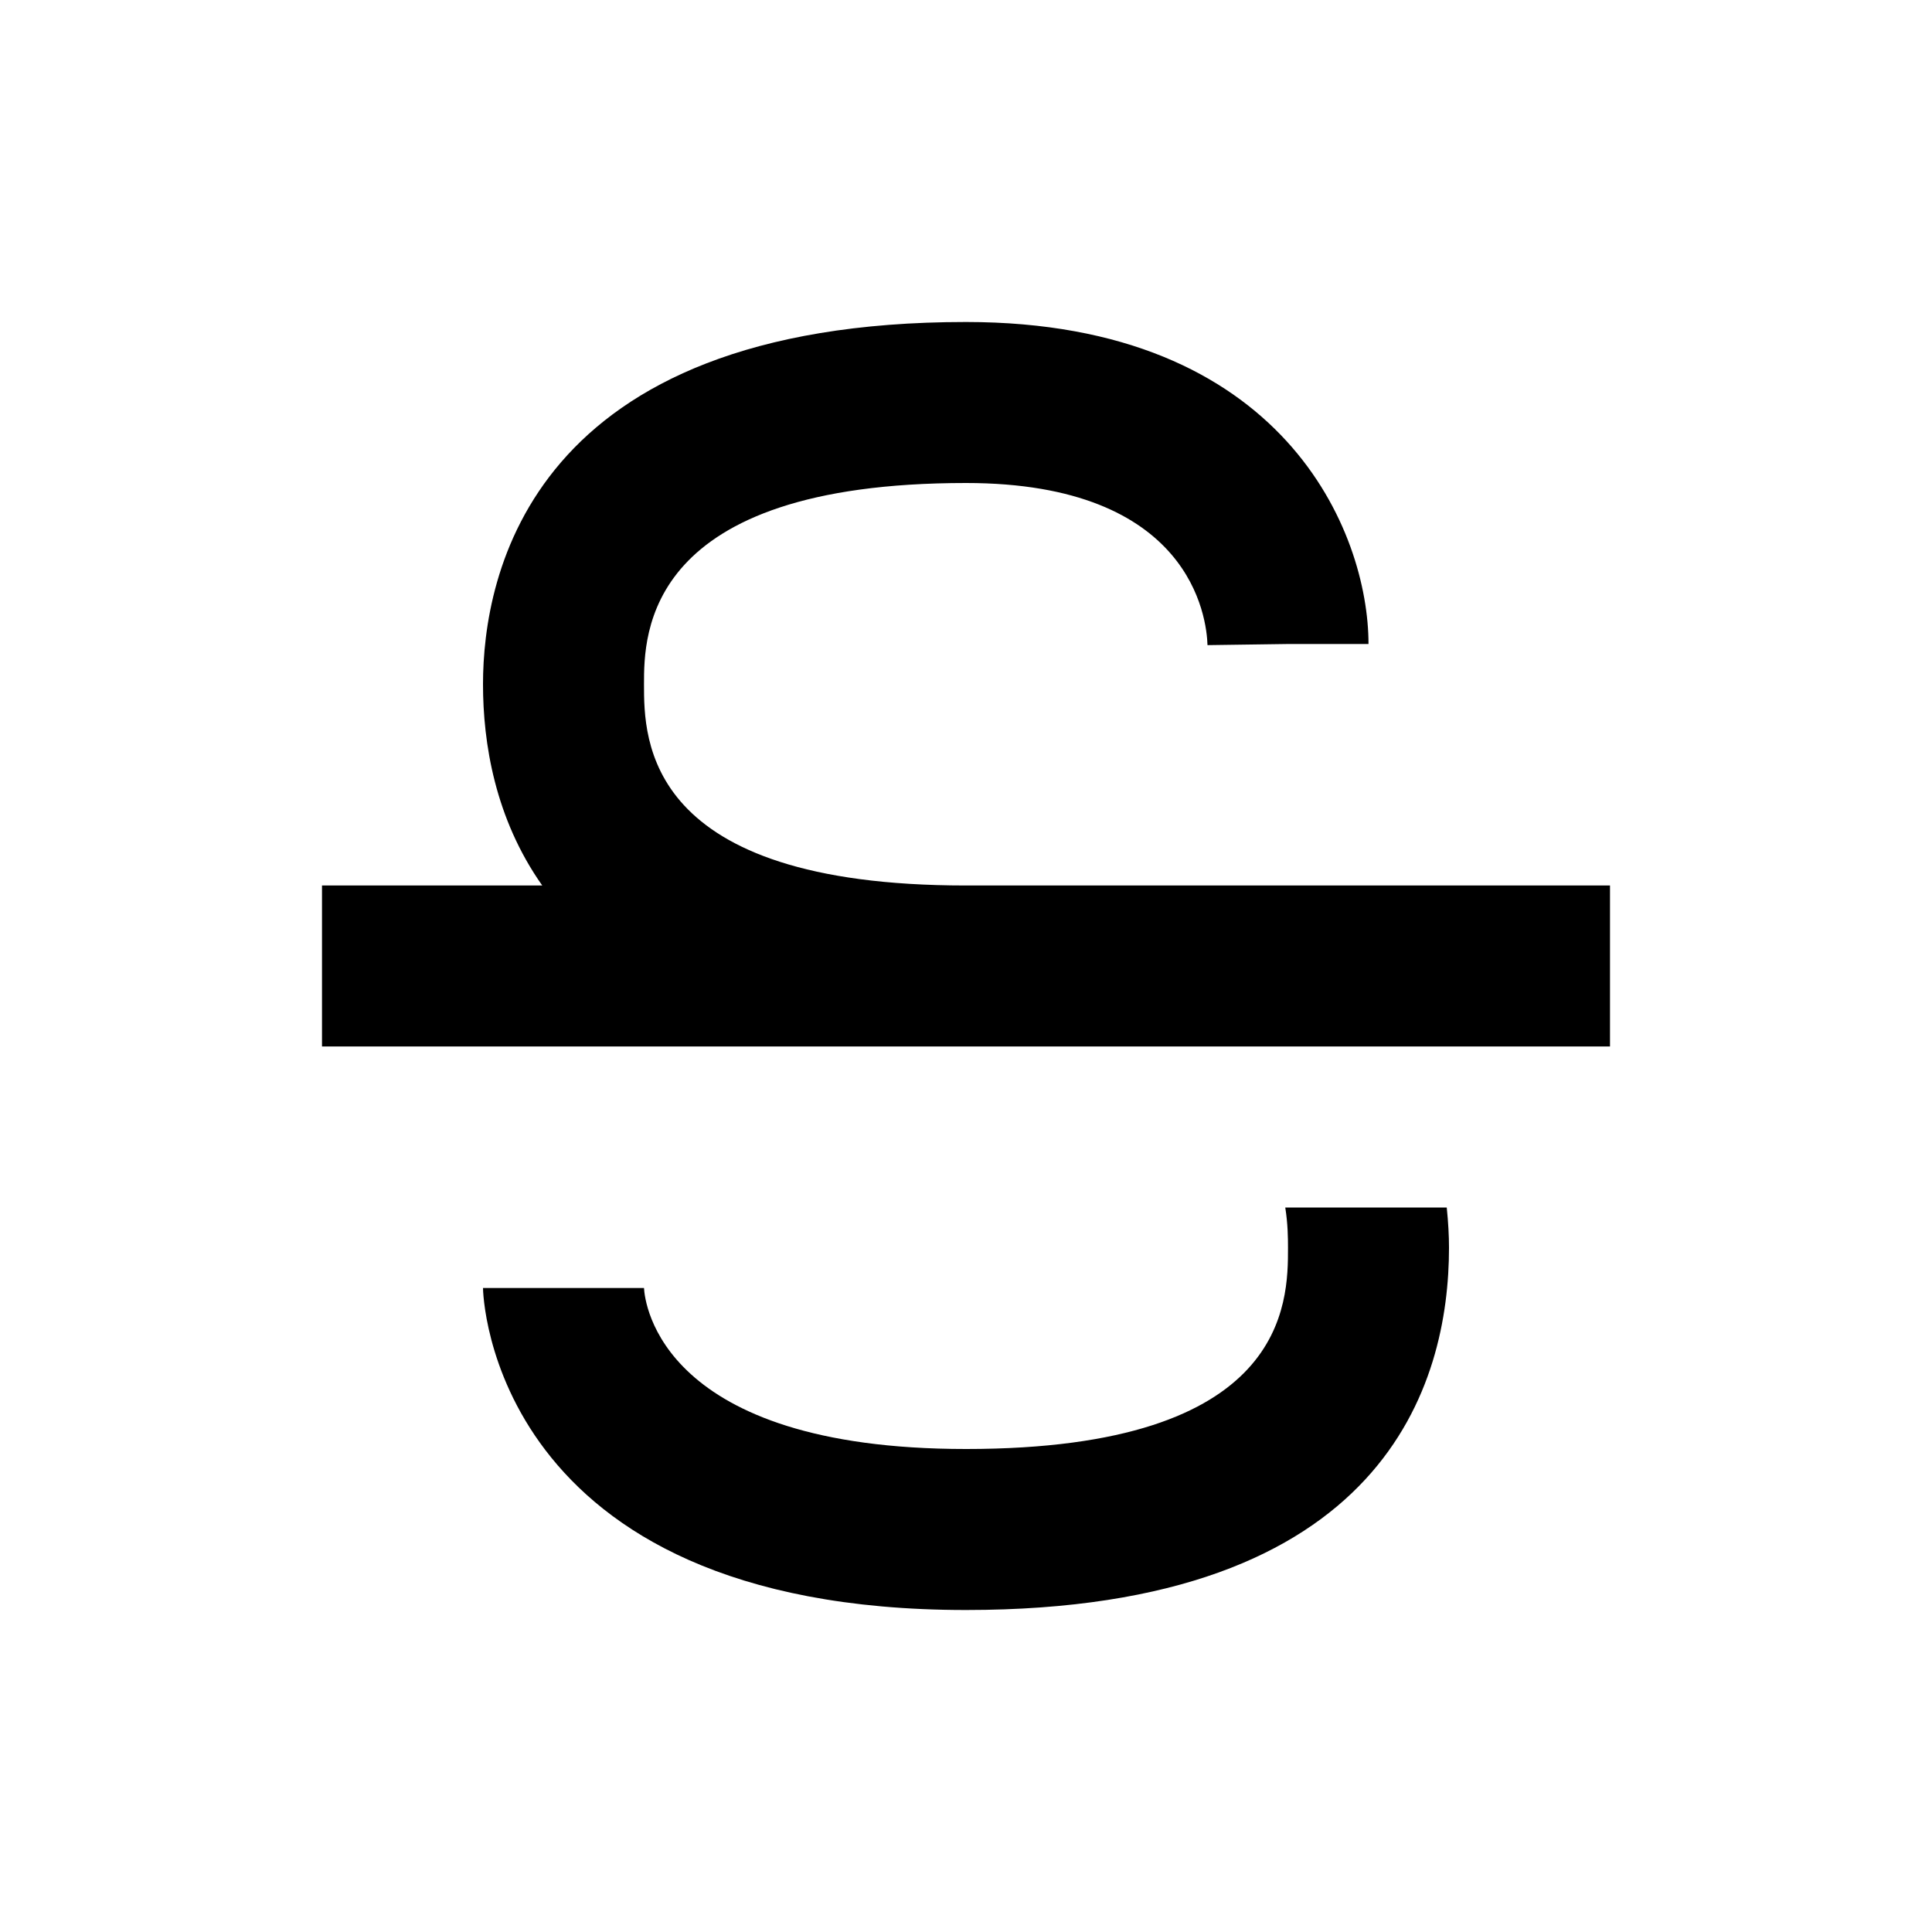
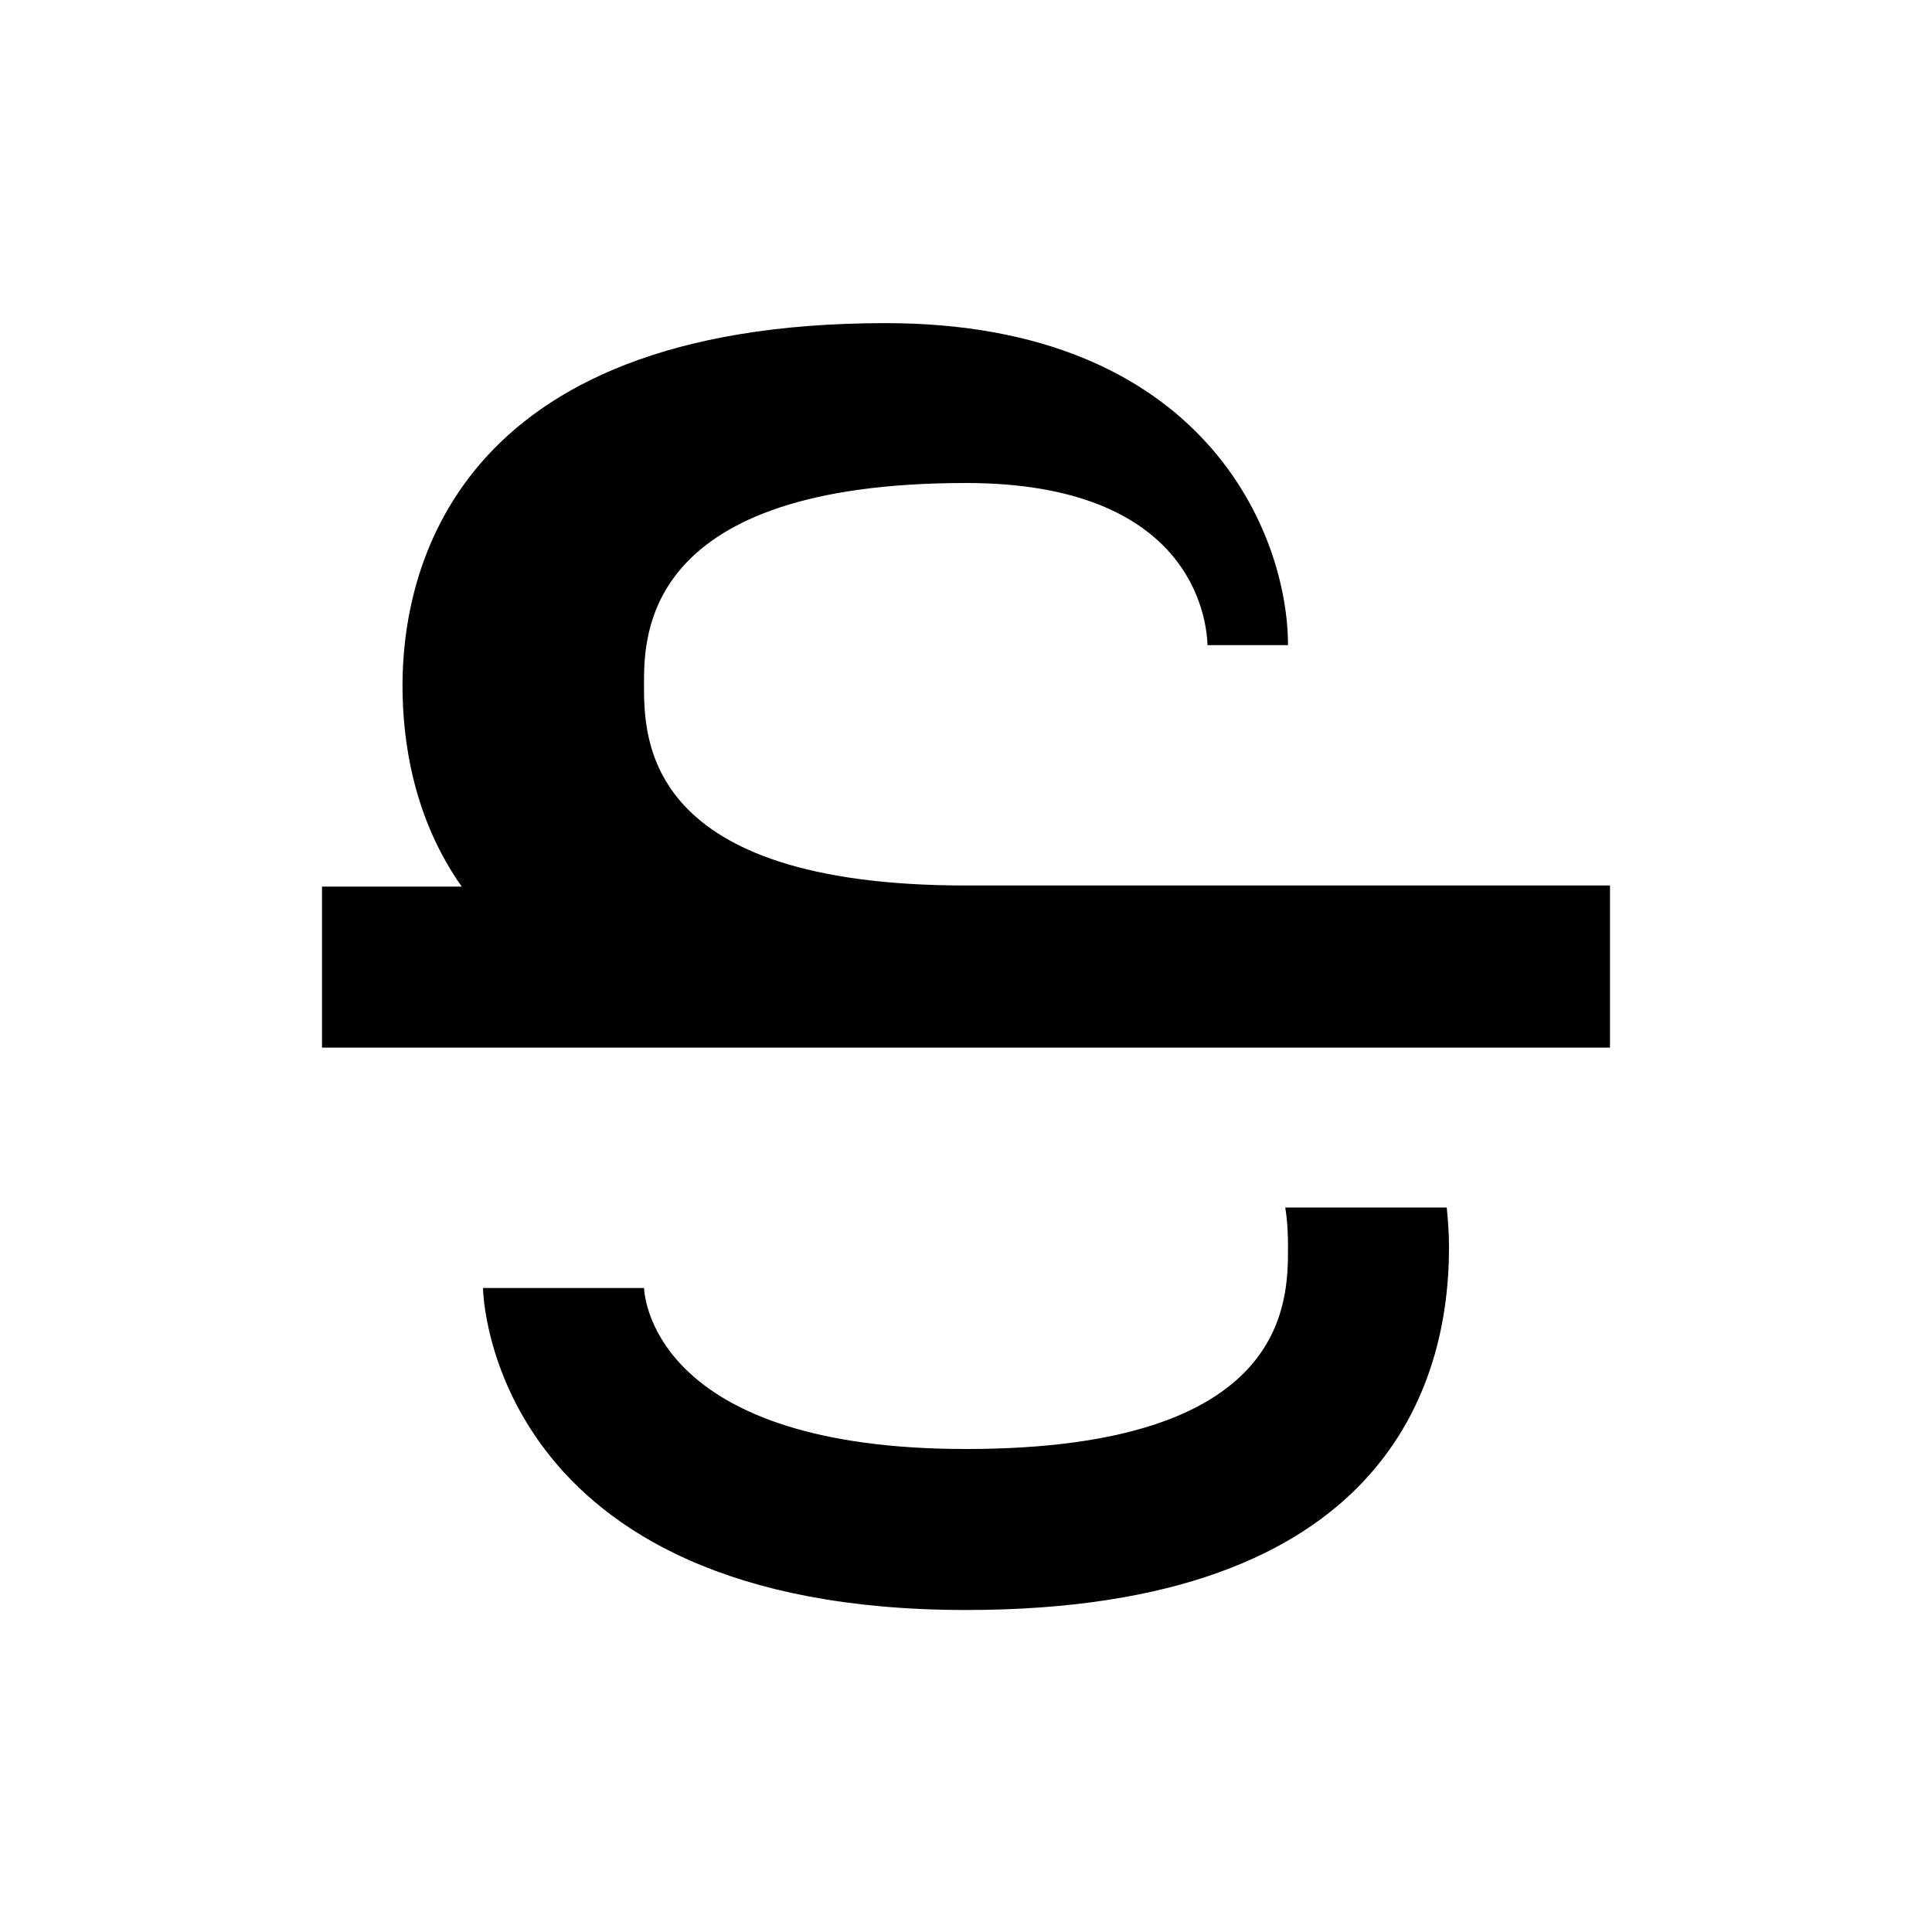
<svg fill="currentColor" viewBox="0 0 24 24">
-   <path d="M20 11h-8c-4 0-4-1.816-4-2.5C8 7.882 8 6 12 6c2.8 0 2.99 1.678 3 2.014L16 8h1c0-1.384-1.045-4-5-4-5.416 0-6 3.147-6 4.5 0 .728.148 1.667.736 2.5H4v2h16v-2zm-8 7c-3.793 0-3.99-1.815-4-2H6c0 .04.069 4 6 4 5.221 0 6-2.819 6-4.5 0-.146-.009-.317-.028-.5h-2.006c.032.2.034.376.034.5 0 .684 0 2.5-4 2.5z" />
+   <path d="M20 11h-8c-4 0-4-1.816-4-2.5C8 7.882 8 6 12 6c2.8 0 2.99 1.678 3 2.014h1c0-1.384-1.045-4-5-4-5.416 0-6 3.147-6 4.5 0 .728.148 1.667.736 2.5H4v2h16v-2zm-8 7c-3.793 0-3.99-1.815-4-2H6c0 .04.069 4 6 4 5.221 0 6-2.819 6-4.5 0-.146-.009-.317-.028-.5h-2.006c.032.2.034.376.034.5 0 .684 0 2.5-4 2.5z" />
</svg>